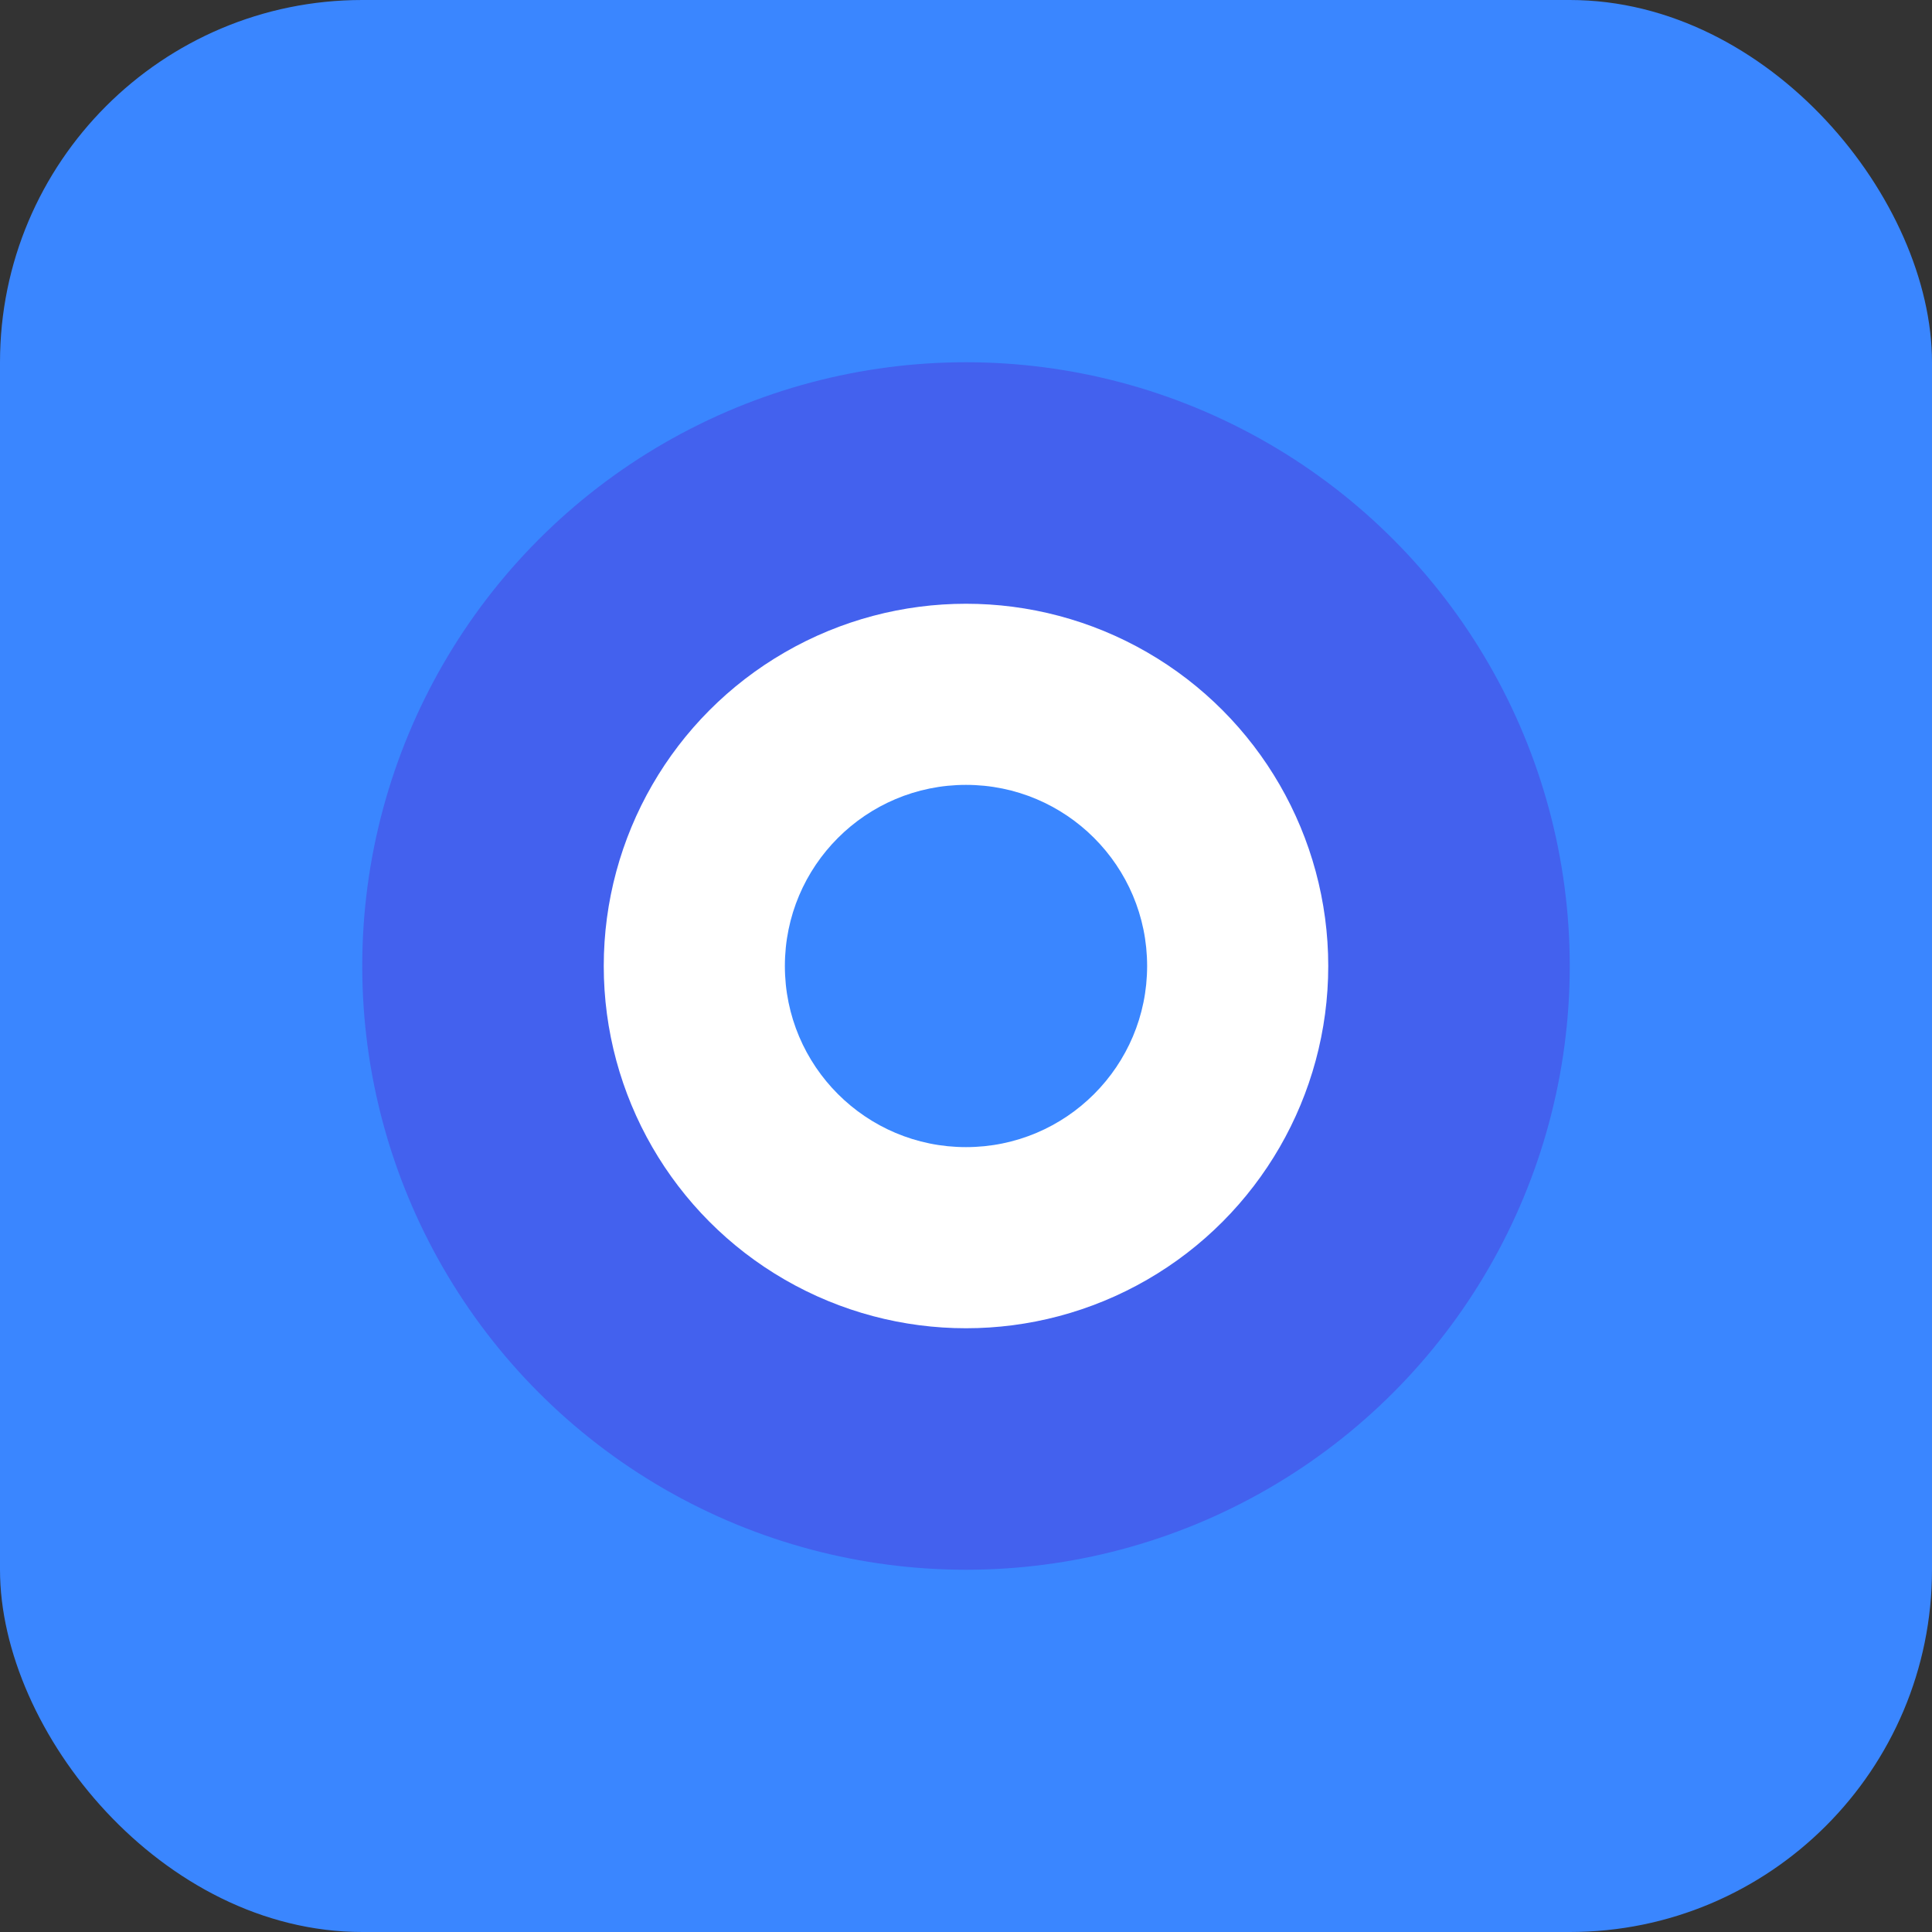
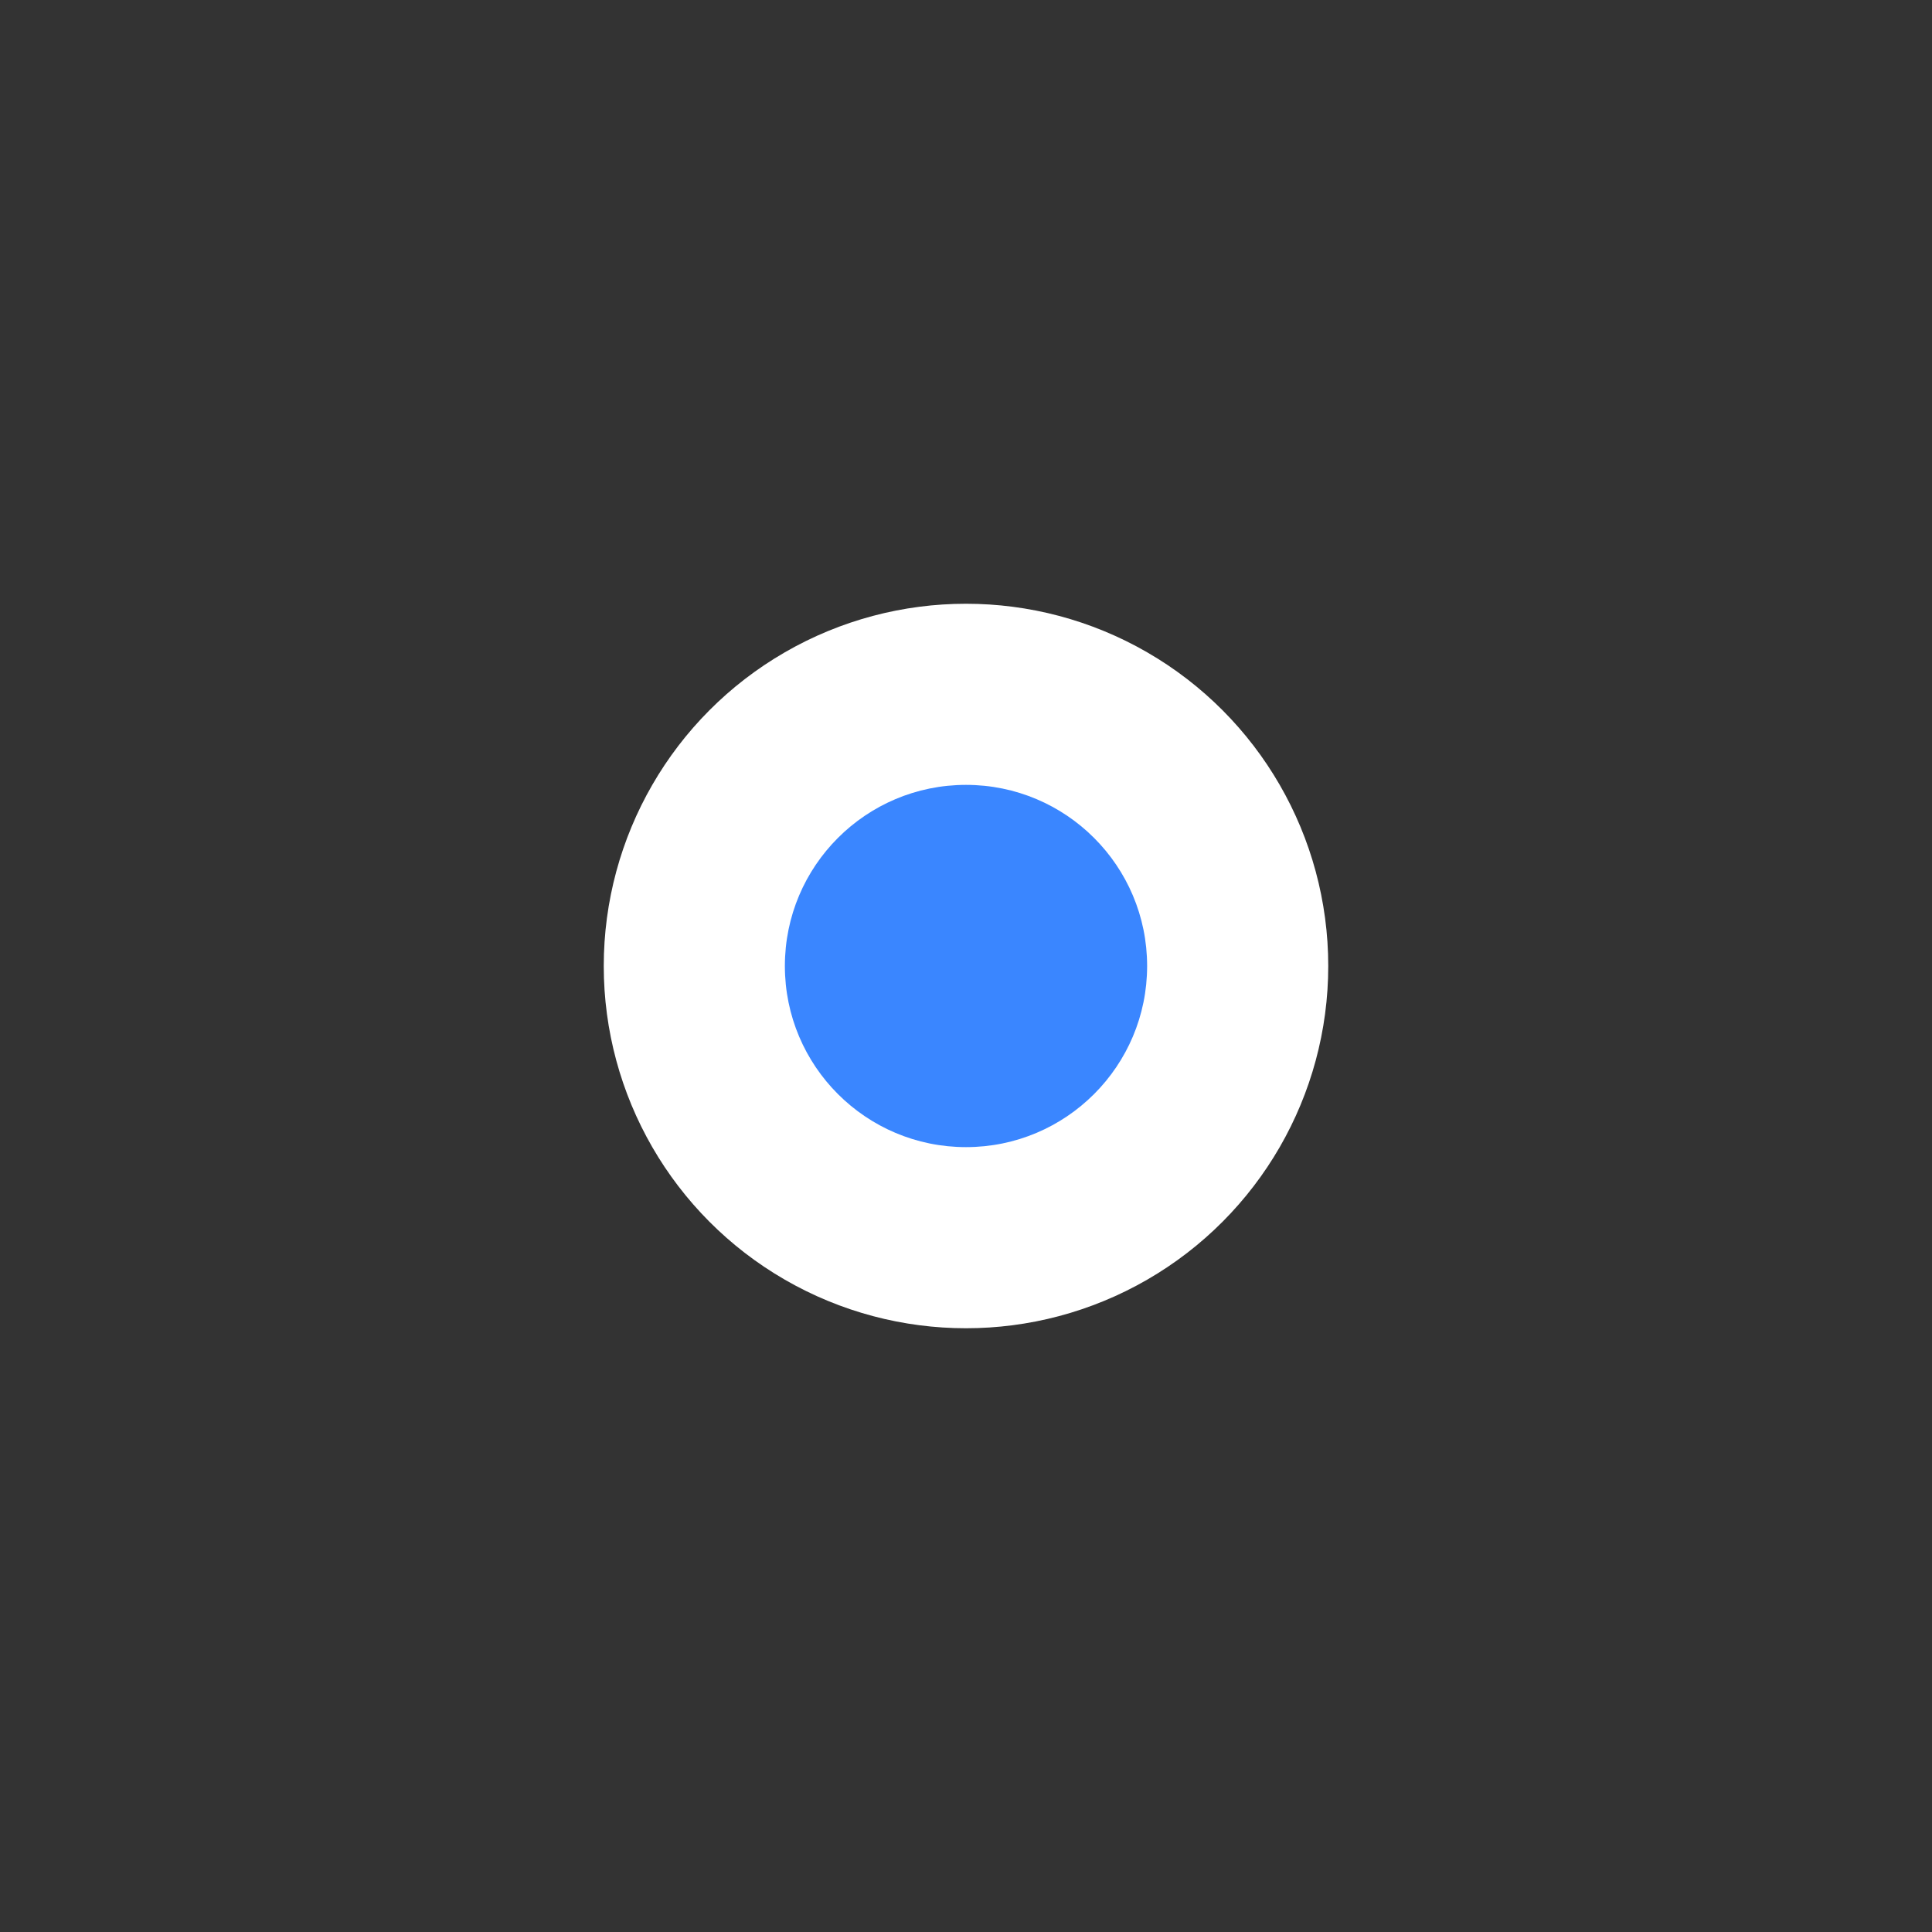
<svg xmlns="http://www.w3.org/2000/svg" width="32" height="32" viewBox="0 0 32 32" fill="none">
  <rect x="0" y="0" width="32" height="32" fill="#333333" stroke="none" />
-   <rect width="32" height="32" rx="6" fill="#3A86FF" />
-   <circle cx="16" cy="16" r="10" fill="#4361EE" />
  <circle cx="16" cy="16" r="6" fill="white" />
  <circle cx="16" cy="16" r="3" fill="#3A86FF" />
</svg>